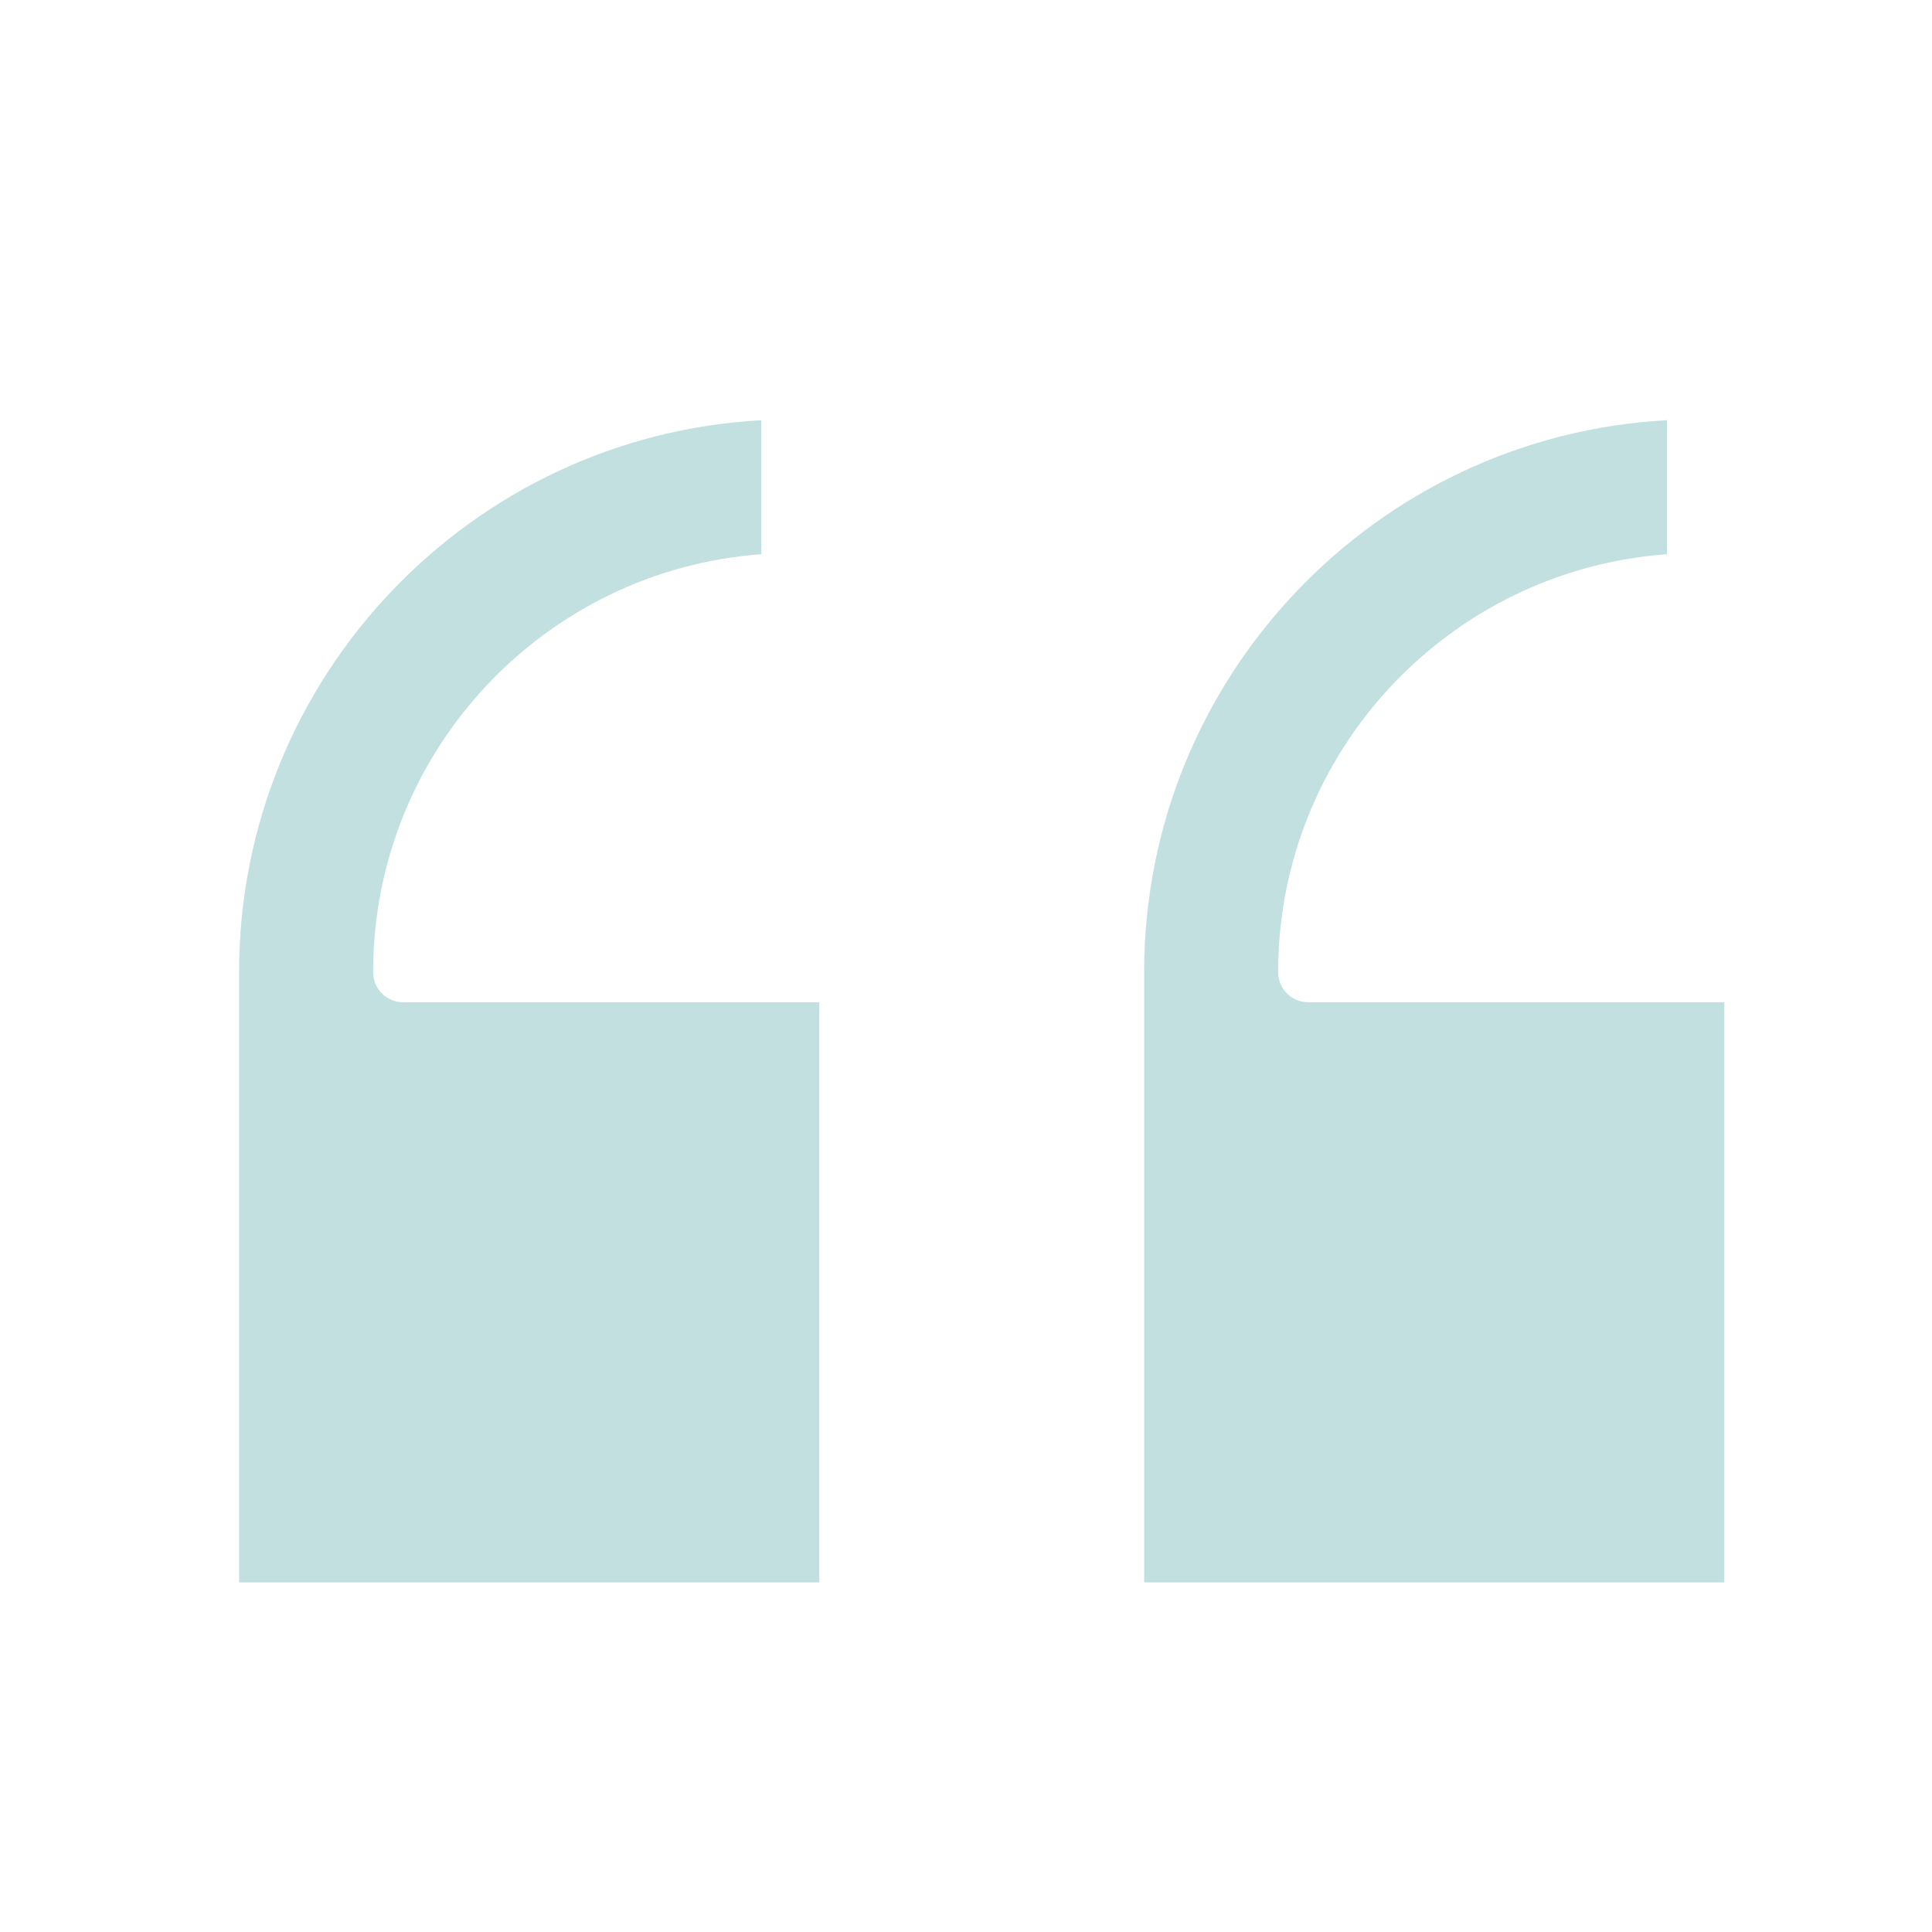
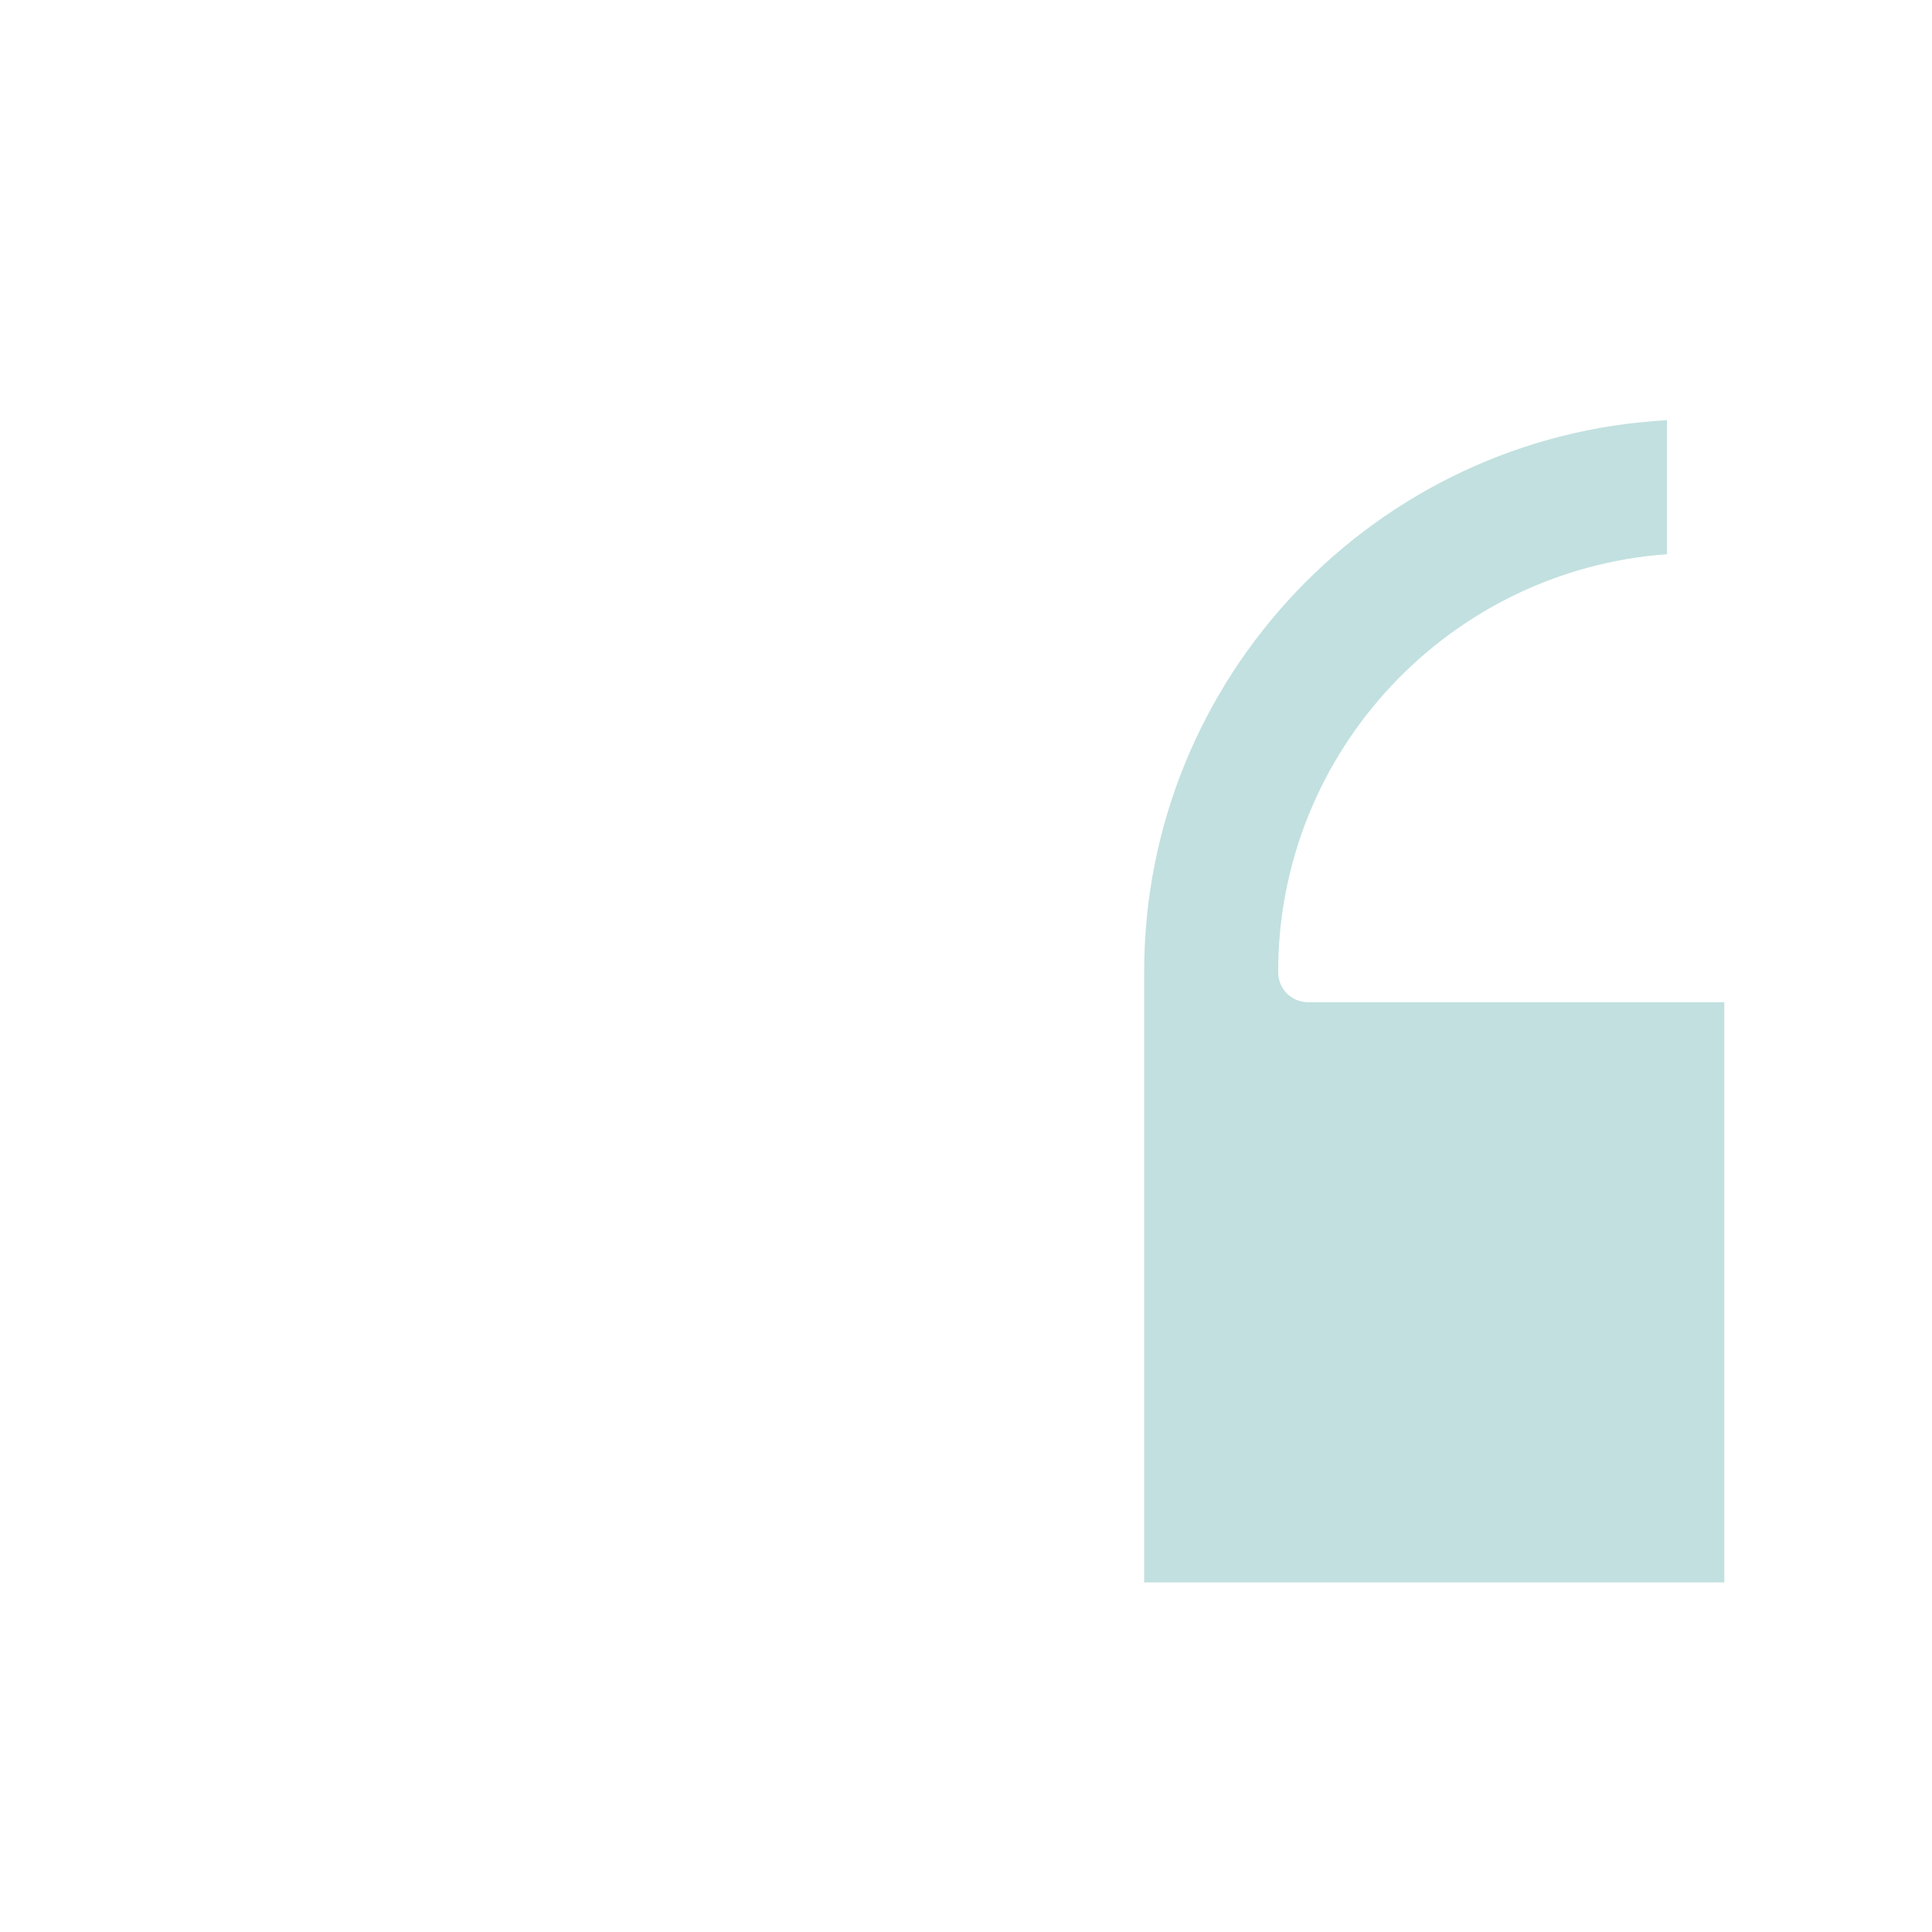
<svg xmlns="http://www.w3.org/2000/svg" width="44" height="44" viewBox="0 0 44 44" fill="none">
  <g opacity="0.4">
-     <path d="M18.659 22.825V36.039H5.445V22.137C5.445 15.427 10.725 9.927 17.339 9.57V12.622C12.403 12.98 8.498 17.105 8.498 22.137C8.498 22.522 8.8 22.825 9.185 22.825H18.659Z" fill="#66B2B2" />
    <path d="M39.27 22.825V36.039H26.057V22.137C26.057 15.427 31.337 9.927 37.964 9.57V12.622C33.014 12.98 29.109 17.105 29.109 22.137C29.109 22.522 29.412 22.825 29.797 22.825H39.27Z" fill="#66B2B2" />
  </g>
</svg>